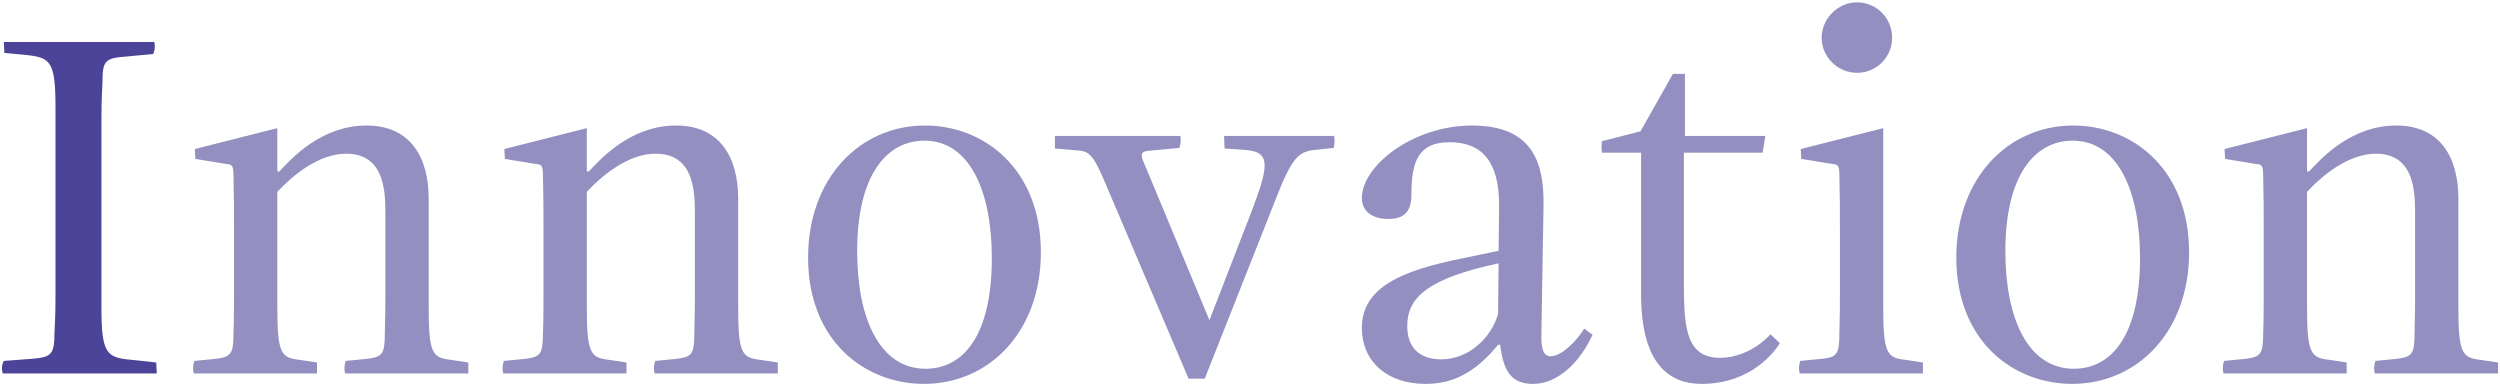
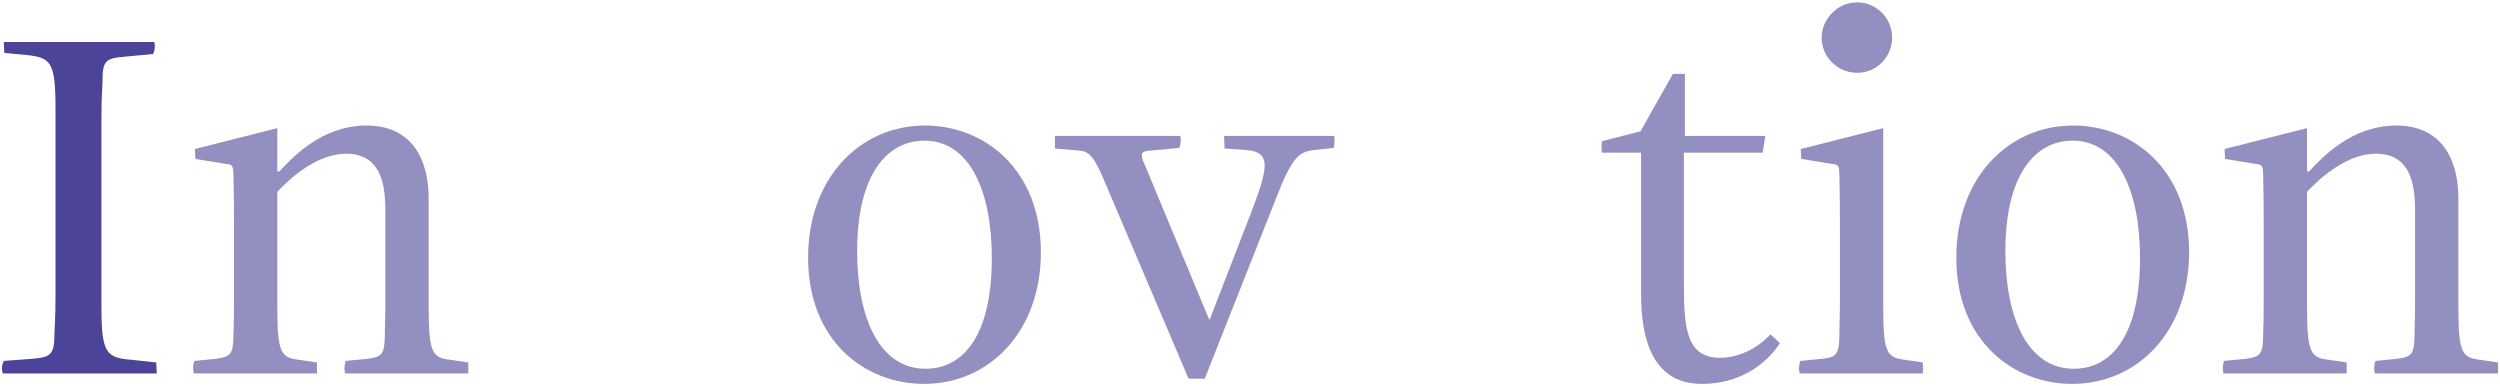
<svg xmlns="http://www.w3.org/2000/svg" id="a" width="479" height="74" viewBox="0 0 479 74">
  <path d="M.734,69.152l5.3-.4c3.8-.3,4.4-.8,4.4-5,.2-3.8.2-5.5.2-7.301V20.749c0-8.9-.9-9.701-5.5-10.201l-4.3-.4-.1-2.1h28.802c.2.5.2,1.5-.2,2.3l-5.3.5c-3.9.3-4.4.8-4.4,4.9-.2,3.8-.2,5.6-.2,7.4v35.602c0,9.0.9,9.801,5.9,10.201l4.601.5.1,2.1H.535c-.2-.6-.3-1.5.2-2.4Z" fill="#4c4498" />
  <path d="M66.235,69.152l4.101-.4c2.9-.4,3.4-.8,3.4-5,.1-3.601.1-5.5.1-7.301v-15.401c0-4,0-11.601-7.5-11.601-5.3,0-10.301,4.2-13.201,7.3v22.001c0,9.0.7,9.801,4.3,10.201l3.3.5v2.1h-23.602c-.2-.6-.2-1.5.1-2.4l4.1-.4c2.9-.4,3.4-.8,3.4-5,.1-2.3.1-5.5.1-7.301v-12.201c0-4.4,0-6.3-.1-10.5,0-1.6-.1-2.3-1.2-2.3l-6.101-1-.1-1.9,15.801-4v8.301h.4c2.4-2.601,8.101-8.801,16.701-8.801,8.5,0,11.901,6.2,11.901,14.001v20.701c0,9.0.7,9.801,4.3,10.201l3.3.5v2.1h-23.601c-.2-.6-.2-1.5.1-2.4Z" fill="#948fc1" />
-   <path d="M125.534,69.152l4.101-.4c2.9-.4,3.4-.8,3.4-5,.1-3.601.1-5.5.1-7.301v-15.401c0-4,0-11.601-7.5-11.601-5.3,0-10.301,4.2-13.201,7.3v22.001c0,9.0.7,9.801,4.3,10.201l3.3.5v2.1h-23.602c-.2-.6-.2-1.5.1-2.4l4.1-.4c2.9-.4,3.4-.8,3.4-5,.1-2.3.1-5.5.1-7.301v-12.201c0-4.4,0-6.3-.1-10.5,0-1.6-.1-2.3-1.2-2.3l-6.101-1-.1-1.9,15.801-4v8.301h.4c2.4-2.601,8.101-8.801,16.701-8.801,8.5,0,11.901,6.2,11.901,14.001v20.701c0,9.0.7,9.801,4.3,10.201l3.3.5v2.1h-23.601c-.2-.6-.2-1.5.1-2.4Z" fill="#948fc1" />
  <path d="M154.831,49.351c0-15.201,9.9-25.302,22.401-25.302,11.3,0,22.201,8.301,22.201,24.302,0,15.201-9.901,25.201-22.401,25.201-11.301,0-22.201-8.2-22.201-24.201ZM177.332,70.652c7.401,0,12.701-6.601,12.701-21.202,0-13.101-4.4-22.501-12.901-22.501-7.201,0-12.901,6.5-12.901,21.201,0,13.001,4.4,22.501,13.101,22.501Z" fill="#948fc1" />
  <path d="M206.73,28.85l-4.601-.4v-2.4h24.001c.2.6.1,1.7-.2,2.3l-5.5.5c-1.8.1-2.1.6-1.1,2.7l12.401,29.802,7.9-20.401c3.4-8.9,4-11.8-.8-12.201l-4.2-.3-.1-2.4h21.102c.1.6.1,1.7-.1,2.3l-3.9.4c-2.8.4-4.1,1.4-7.2,9.401l-13.601,34.402h-3.1l-16.101-37.802c-1.8-4.2-2.7-5.8-4.9-5.9Z" fill="#948fc1" />
-   <path d="M260.93,62.852c0-7.9,7.8-11,19.001-13.301l7.201-1.5.1-8.701c0-8.3-3.2-12.101-9.5-12.101-5.9,0-7.3,3.6-7.3,9.9,0,3.101-1.1,4.801-4.4,4.801s-5.1-1.601-5.1-4c0-6.2,9.8-13.901,21.101-13.901,12.001,0,13.901,7.601,13.701,15.801l-.4,23.902c-.1,3.2.4,4.5,1.8,4.5,2,0,4.9-2.8,6.4-5.3l1.6,1.2c-2.4,5.2-6.601,9.4-11.401,9.4-4.3,0-5.7-2.6-6.3-7.5h-.4c-4.4,5.4-8.701,7.5-13.901,7.5-7.5,0-12.201-4.4-12.201-10.701ZM276.13,68.852c5.5,0,9.701-4.4,10.901-8.701l.1-9.7c-13.501,2.9-17.501,6.5-17.501,12,0,4.3,2.5,6.4,6.5,6.4Z" fill="#948fc1" />
  <path d="M314.43,56.351v-27.102h-7.5c-.1-.9-.1-1.3,0-2.2l7.4-1.9,6.201-11h2.3v11.9h15.401l-.5,3.2h-15.101v24.102c0,8.701.1,15.201,6.9,15.201,3.6,0,7.2-1.8,9.701-4.5l1.8,1.7c-1,1.6-5.5,7.8-15.001,7.8-5.9,0-11.601-3.4-11.601-17.201Z" fill="#948fc1" />
  <path d="M344.929,69.152l4.1-.4c2.9-.3,3.4-.8,3.4-5,.1-3.8.1-5.5.1-7.301v-12.201c0-4.4,0-6.3-.1-10.5,0-1.6-.1-2.3-1.2-2.3l-6.101-1-.1-1.9,15.801-4v34.202c0,9.0.7,9.801,4.3,10.201l3.3.5v2.1h-23.602c-.2-.6-.2-1.5.1-2.4ZM355.829.448c3.5,0,6.701,2.8,6.701,6.801,0,3.7-3,6.7-6.701,6.7-3.8,0-6.8-3.1-6.8-6.7,0-3.7,3.1-6.801,6.8-6.801Z" fill="#948fc1" />
  <path d="M374.828,49.351c0-15.201,9.9-25.302,22.401-25.302,11.3,0,22.201,8.301,22.201,24.302,0,15.201-9.9,25.201-22.401,25.201-11.301,0-22.201-8.2-22.201-24.201ZM397.329,70.652c7.4,0,12.701-6.601,12.701-21.202,0-13.101-4.4-22.501-12.901-22.501-7.201,0-12.901,6.5-12.901,21.201,0,13.001,4.4,22.501,13.101,22.501Z" fill="#948fc1" />
  <path d="M455.128,69.152l4.101-.4c2.9-.4,3.4-.8,3.4-5,.1-3.601.1-5.5.1-7.301v-15.401c0-4,0-11.601-7.5-11.601-5.3,0-10.301,4.2-13.201,7.3v22.001c0,9.0.7,9.801,4.3,10.201l3.3.5v2.1h-23.602c-.2-.6-.2-1.5.1-2.4l4.1-.4c2.9-.4,3.4-.8,3.4-5,.1-2.3.1-5.5.1-7.301v-12.201c0-4.4,0-6.3-.1-10.5,0-1.6-.1-2.3-1.2-2.3l-6.101-1-.1-1.9,15.801-4v8.301h.4c2.4-2.601,8.101-8.801,16.701-8.801,8.5,0,11.9,6.2,11.9,14.001v20.701c0,9.0.7,9.801,4.3,10.201l3.3.5v2.1h-23.602c-.2-.6-.2-1.5.1-2.4Z" fill="#948fc1" />
</svg>